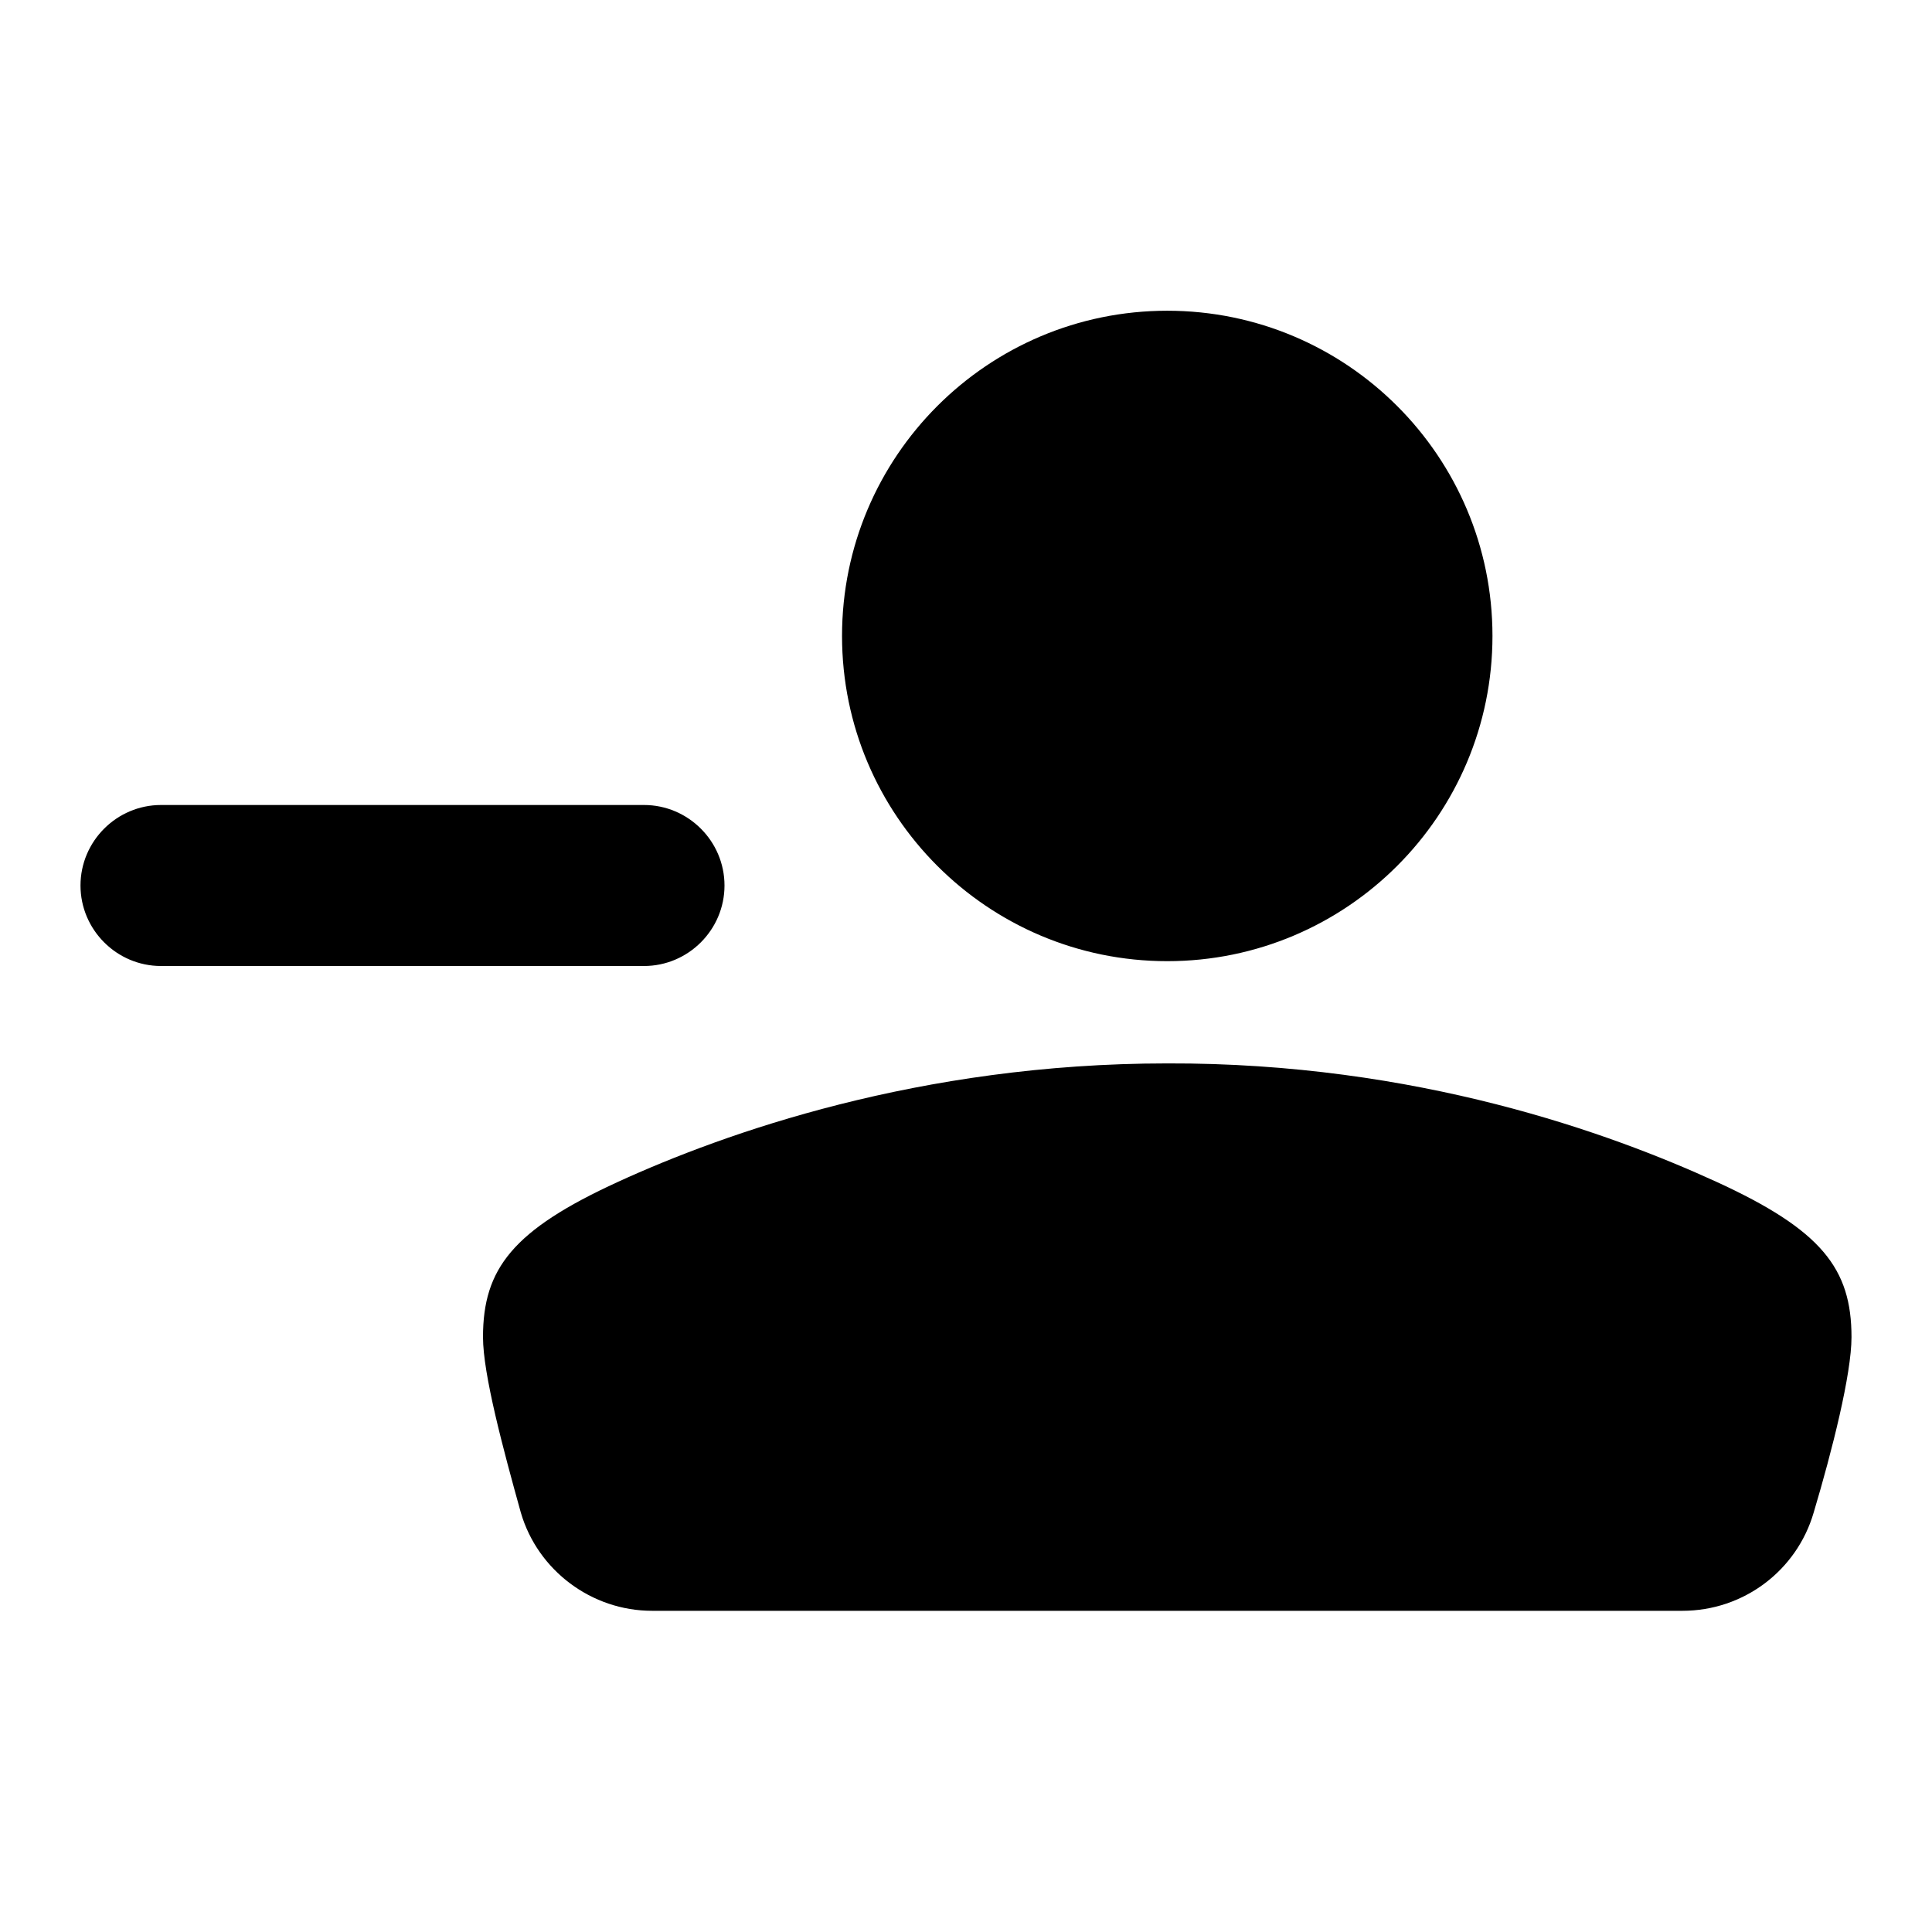
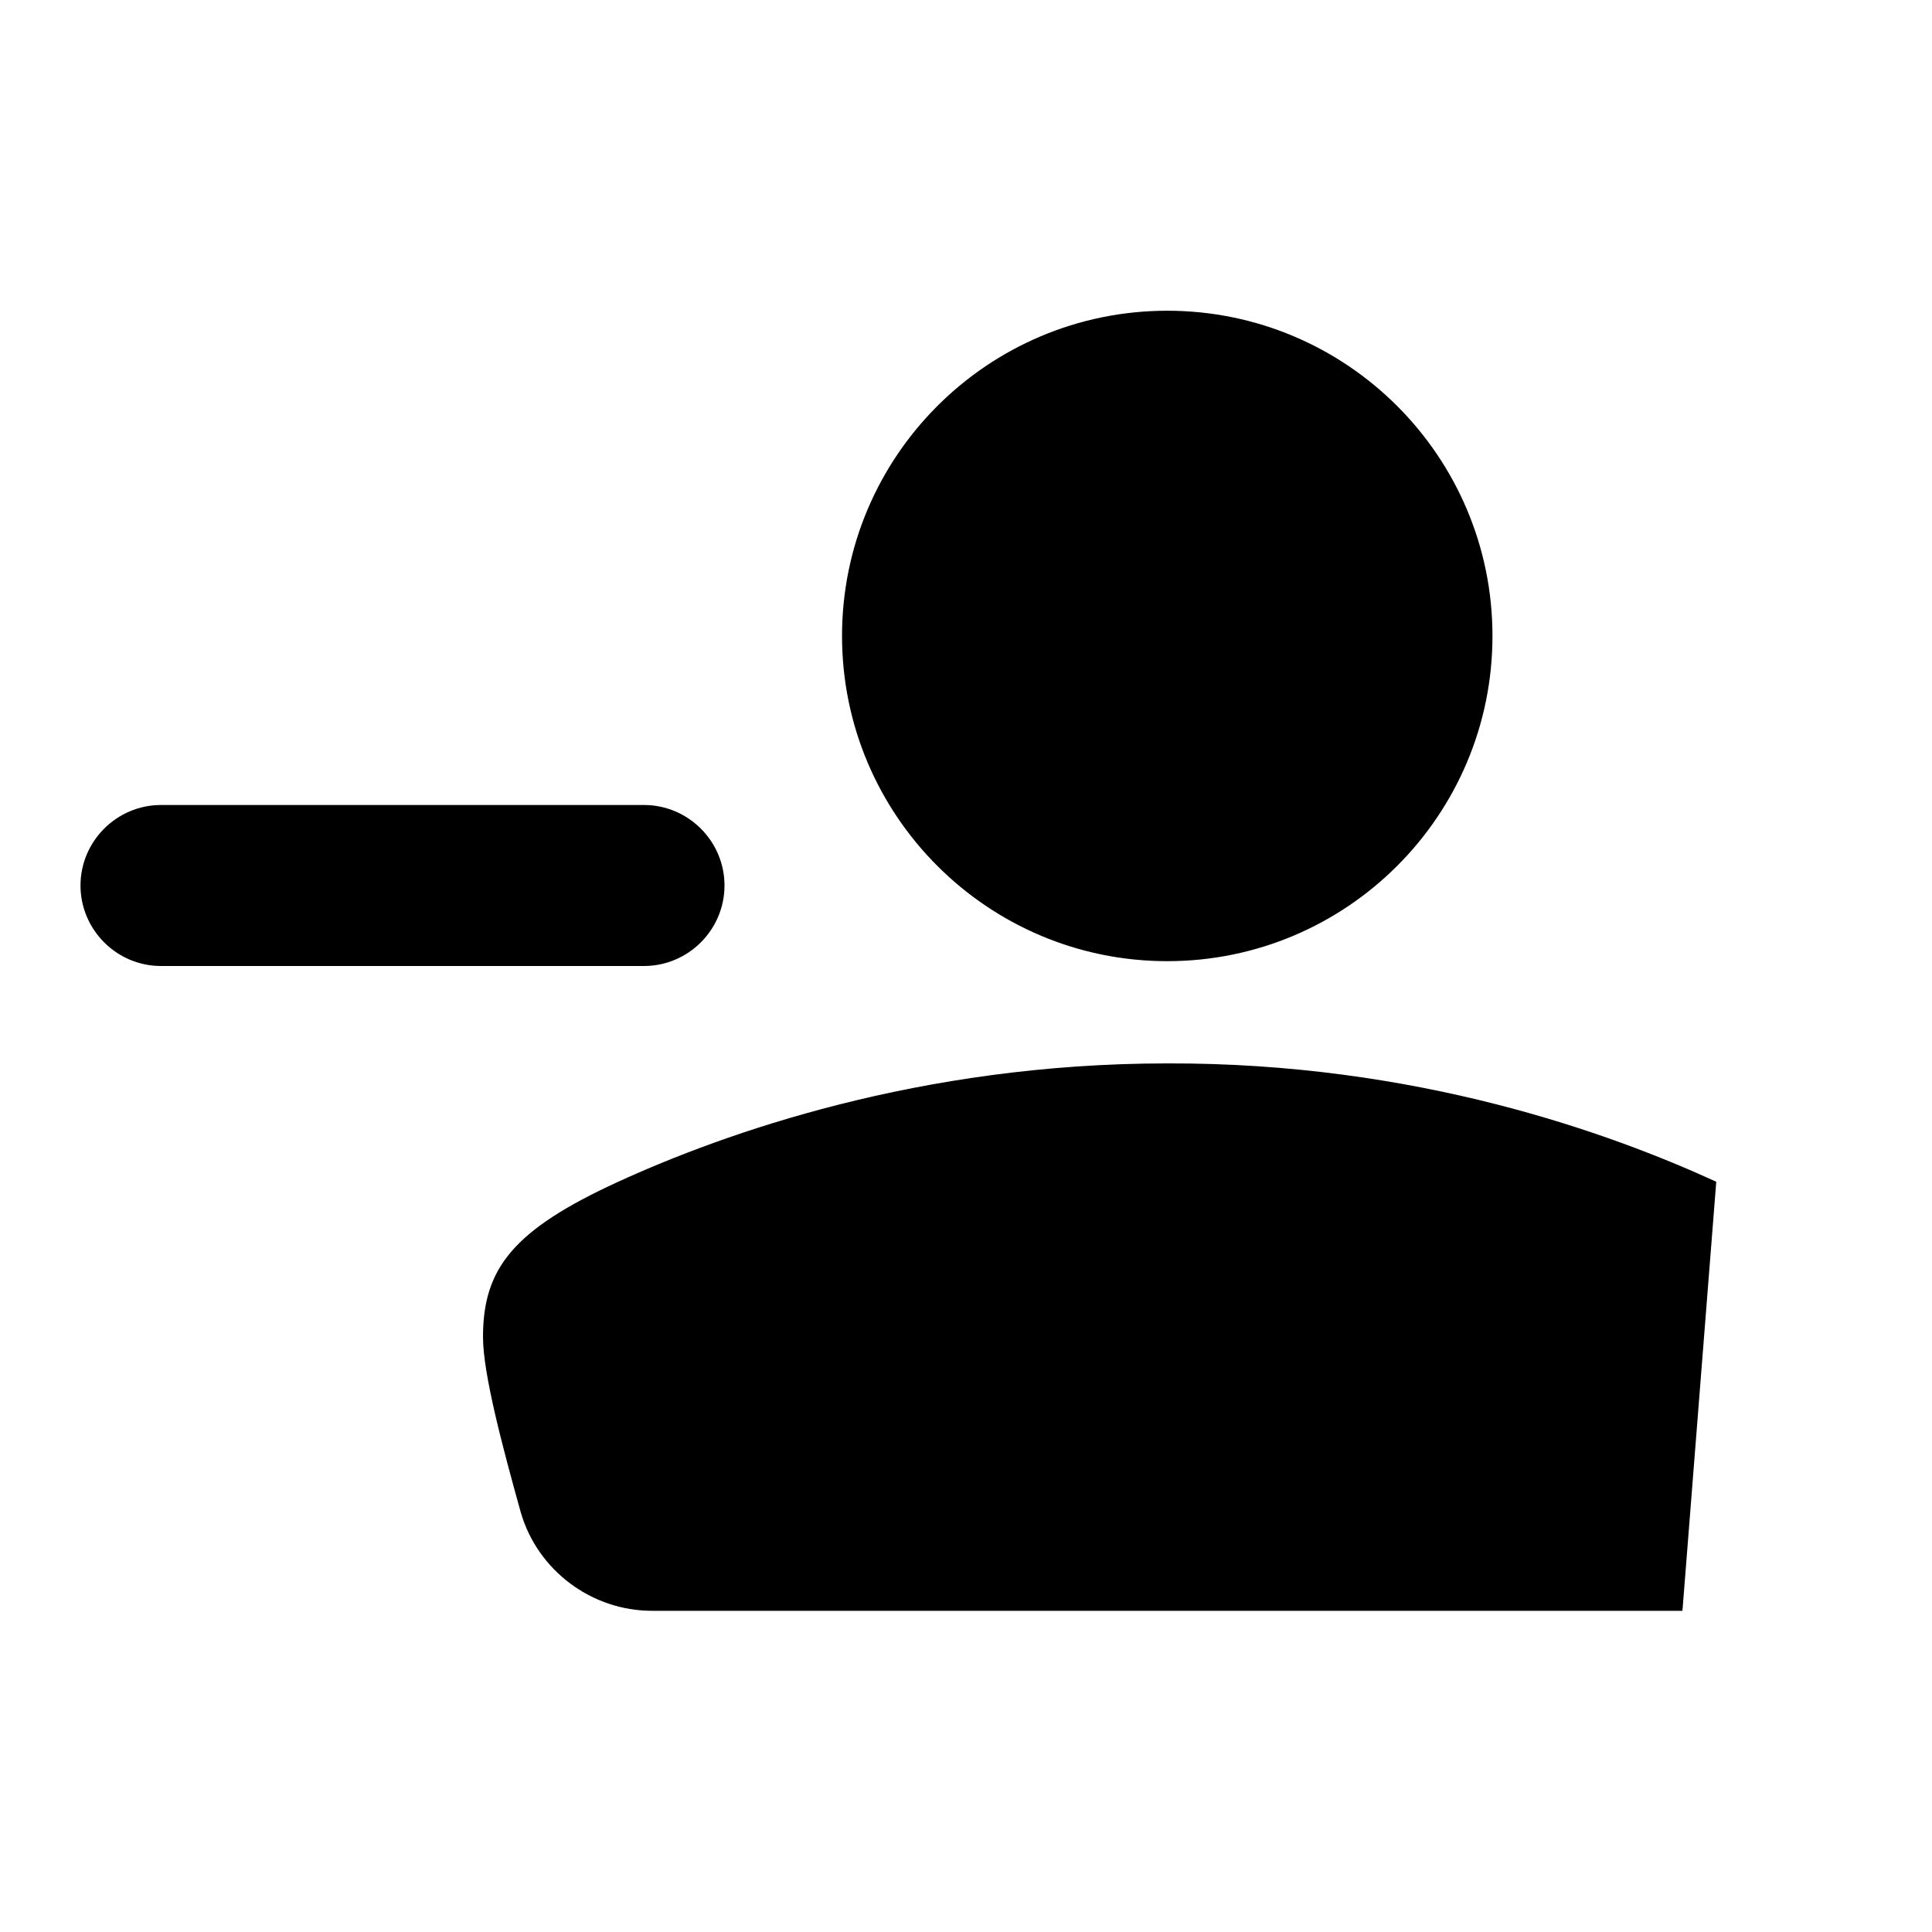
<svg xmlns="http://www.w3.org/2000/svg" width="24" height="24" fill="currentColor" class="mi-solid mi-person-remove" viewBox="0 0 24 24">
-   <path d="M14.5 11.94c2.23 0 4.04-1.81 4.04-4.04s-1.81-4.04-4.04-4.04-4.04 1.81-4.04 4.04 1.81 4.04 4.04 4.04M9 11c0-.55-.45-1-1-1H2c-.55 0-1 .45-1 1s.45 1 1 1h6c.55 0 1-.45 1-1m12.32 3.68c-1.31-.6-3.72-1.48-6.82-1.47-3.08 0-5.51.87-6.82 1.47S6 15.76 6 16.61c0 .46.25 1.39.47 2.18.21.72.88 1.22 1.63 1.22h12.8c.76 0 1.42-.5 1.63-1.22.23-.77.47-1.72.47-2.18 0-.85-.37-1.33-1.68-1.93" />
+   <path d="M14.5 11.94c2.23 0 4.04-1.81 4.04-4.04s-1.81-4.04-4.04-4.04-4.04 1.81-4.04 4.04 1.81 4.04 4.04 4.04M9 11c0-.55-.45-1-1-1H2c-.55 0-1 .45-1 1s.45 1 1 1h6c.55 0 1-.45 1-1m12.32 3.68c-1.31-.6-3.72-1.48-6.82-1.47-3.08 0-5.51.87-6.82 1.47S6 15.76 6 16.61c0 .46.25 1.39.47 2.18.21.72.88 1.22 1.63 1.22h12.8" />
</svg>